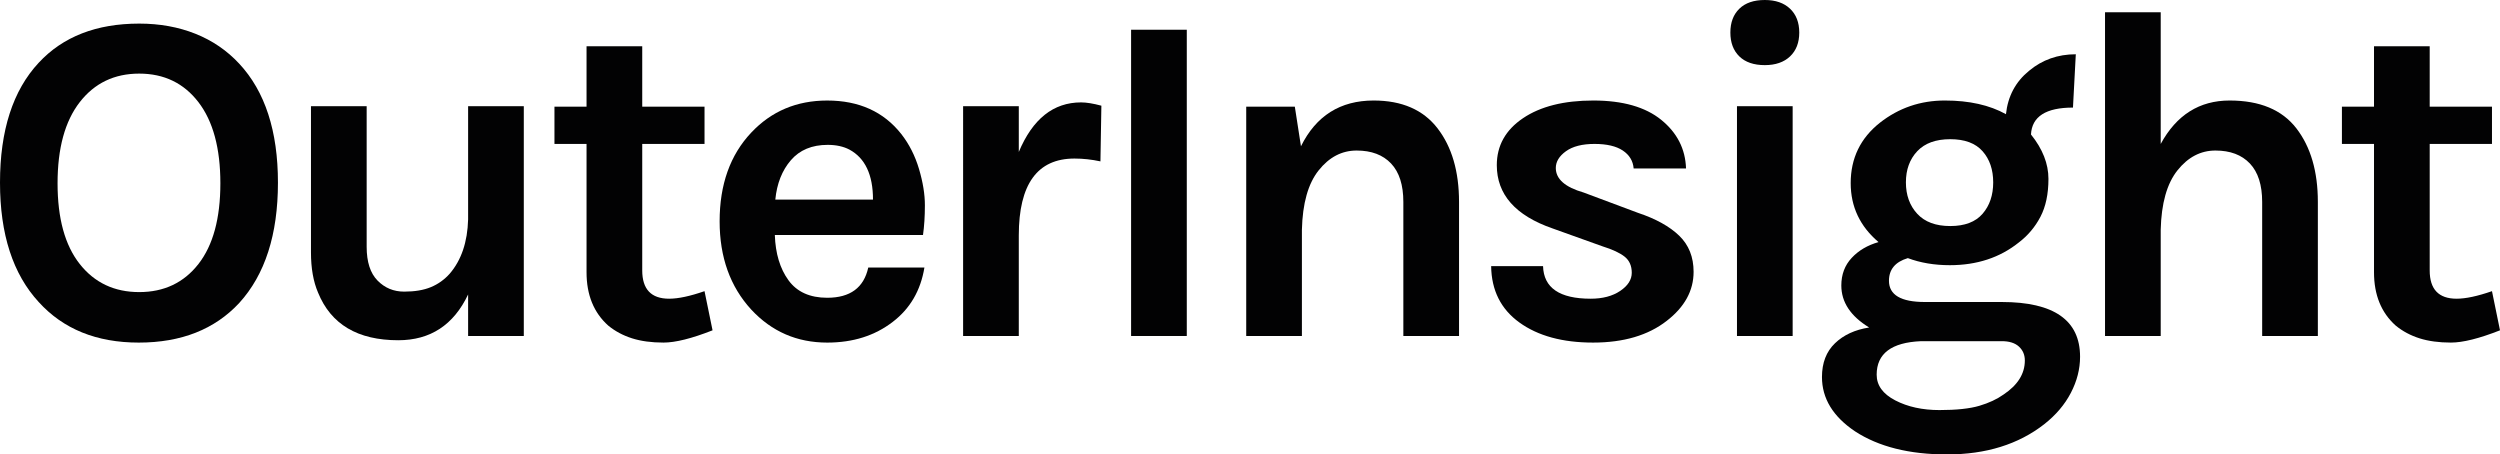
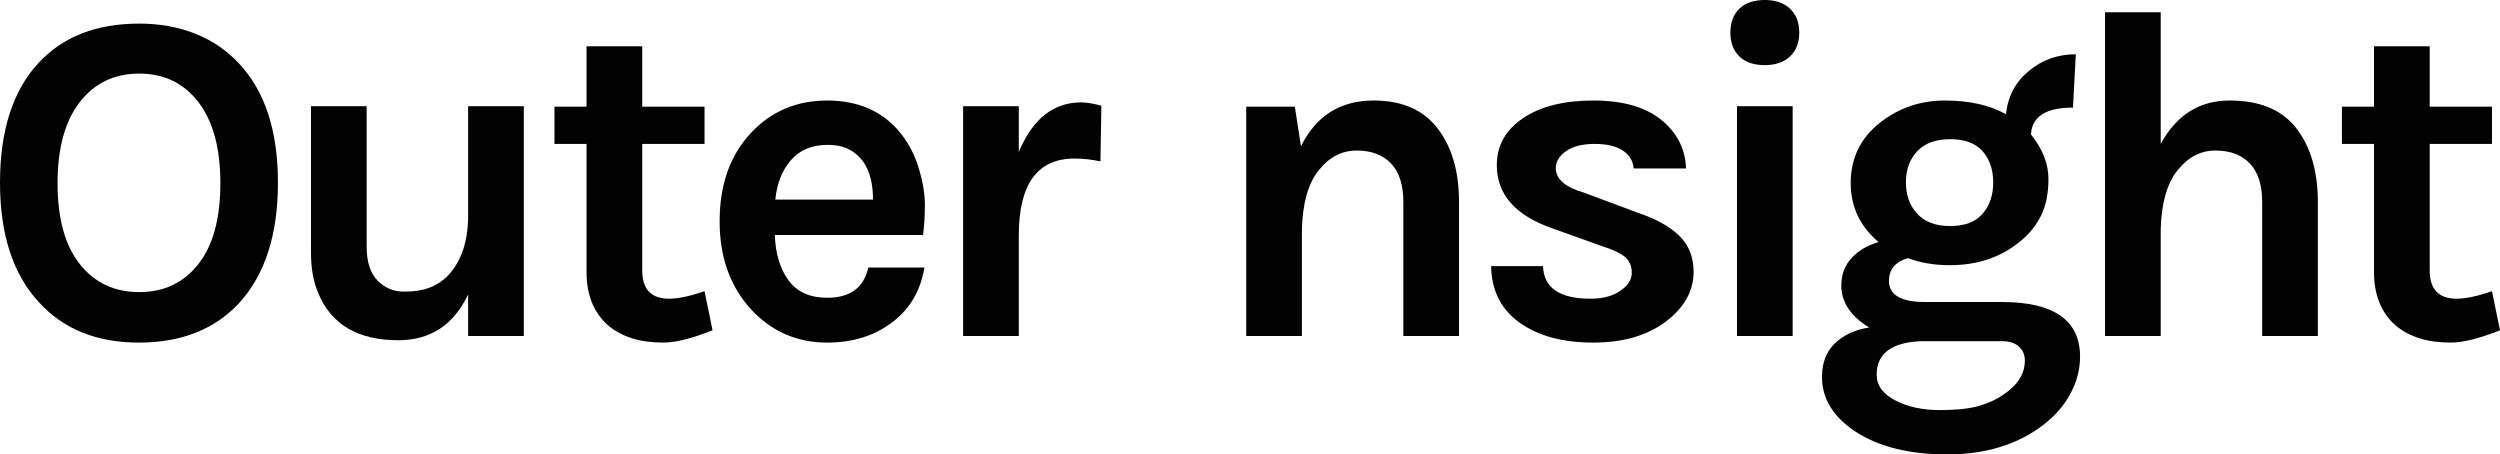
<svg xmlns="http://www.w3.org/2000/svg" version="1.1" id="Layer_1" x="0px" y="0px" viewBox="0 0 1993.75 362.4" style="enable-background:new 0 0 1993.75 362.4;" xml:space="preserve">
  <style type="text/css">
	.st0{fill:#020203;}
</style>
  <g>
    <path class="st0" d="M111.02,18.82c16.31,0,31.23,2.7,44.78,8.09c13.55,5.4,25.21,13.36,35,23.9   c20.57,22.08,30.86,53.69,30.86,94.84c0,41.4-10.29,73.38-30.86,95.96c-19.57,21.07-46.29,31.61-80.16,31.61   c-33.62,0-60.21-10.78-79.78-32.36C10.29,218.52,0,186.79,0,145.64C0,104,10.29,72.13,30.86,50.05   C50.18,29.23,76.89,18.82,111.02,18.82z M175.75,146.2c0-27.97-5.83-49.55-17.5-64.73c-11.67-15.18-27.41-22.77-47.23-22.77   c-19.82,0-35.63,7.59-47.42,22.77c-11.8,15.18-17.69,36.76-17.69,64.73c0,27.98,5.89,49.43,17.69,64.35   c11.79,14.93,27.6,22.39,47.42,22.39c19.82,0,35.56-7.46,47.23-22.39C169.91,195.63,175.75,174.18,175.75,146.2z" />
    <path class="st0" d="M373.32,234.83c-11.54,24.34-30.11,36.51-55.7,36.51c-32.36,0-53.69-12.67-63.98-38.01   c-3.76-8.78-5.64-19.44-5.64-31.99V84.67h44.41v112.15c0,12.04,2.88,21.02,8.66,26.91c5.77,5.9,12.85,8.84,21.26,8.84   c8.4,0,15.49-1.19,21.26-3.57c5.77-2.38,10.78-5.96,15.05-10.73c9.28-10.78,14.17-25.21,14.68-43.28V84.67h44.41v183.27h-44.41   V234.83z" />
    <path class="st0" d="M568.26,263.43c-16.56,6.52-29.61,9.78-39.14,9.78c-9.54,0-17.88-1.13-25.03-3.39   c-7.15-2.26-13.49-5.64-19.01-10.16c-11.54-10.29-17.31-24.46-17.31-42.53V114.78h-25.59V85.05h25.59V36.88h44.41v48.17h49.68   v29.73h-49.68v100.86c0,15.05,7.15,22.58,21.45,22.58c7.27,0,16.68-2,28.22-6.02L568.26,263.43z" />
    <path class="st0" d="M732.9,134.73c3.13,10.54,4.7,20.2,4.7,28.98c0,8.79-0.51,16.69-1.51,23.71H617.93   c0.5,14.81,4.14,26.85,10.91,36.13c6.77,9.28,17.06,13.92,30.86,13.92c18.31,0,29.22-8.03,32.74-24.09h44.78   c-3.01,18.32-11.42,32.74-25.21,43.28c-14.3,11.04-31.74,16.56-52.31,16.56c-24.09,0-44.28-8.78-60.59-26.34   c-16.81-18.31-25.21-41.77-25.21-70.37c0-29.35,8.4-52.93,25.21-70.75c16.05-17.06,36.25-25.59,60.59-25.59   c25.34,0,45.03,8.91,59.08,26.72C725.05,114.91,729.76,124.19,732.9,134.73z M660.08,115.53c-12.55,0-22.33,4.08-29.35,12.23   c-7.03,8.16-11.17,18.63-12.42,31.42h77.9c0-19.82-6.27-33.12-18.82-39.89C672.62,116.79,666.85,115.53,660.08,115.53z" />
    <path class="st0" d="M812.49,121.18c11.04-26.34,27.59-39.52,49.68-39.52c4.26,0,9.66,0.88,16.18,2.63l-0.75,44.41   c-7.03-1.51-13.93-2.26-20.7-2.26c-29.61,0-44.41,20.45-44.41,61.34v80.16h-44.41V84.67h44.41V121.18z" />
-     <path class="st0" d="M902.05,23.71h44.41v244.24h-44.41V23.71z" />
    <path class="st0" d="M1037.52,116.66c12.04-24.33,31.36-36.5,57.95-36.5c22.58,0,39.57,7.4,50.99,22.2   c11.41,14.81,17.12,34.38,17.12,58.71v106.88h-44.41V161.07c0-13.55-3.26-23.77-9.78-30.67c-6.53-6.9-15.68-10.35-27.47-10.35   c-11.8,0-21.89,5.27-30.29,15.81c-8.41,10.54-12.86,26.34-13.36,47.42v84.67h-44.41V85.05h38.76L1037.52,116.66z" />
    <path class="st0" d="M1230.58,212.25c0.5,17.31,13.17,25.97,38.01,25.97c9.53,0,17.37-2.07,23.52-6.21   c6.14-4.14,9.22-8.97,9.22-14.49c0-5.51-1.88-9.78-5.64-12.79c-3.76-3.01-9.66-5.77-17.69-8.28l-39.89-14.3   c-29.61-10.28-44.41-27.1-44.41-50.43c0-15.55,6.96-28.04,20.89-37.45s32.61-14.11,56.07-14.11c23.46,0,41.52,5.15,54.19,15.43   c12.67,10.29,19.25,23.21,19.76,38.76h-41.77c-0.5-6.02-3.39-10.78-8.65-14.3c-5.27-3.51-12.8-5.27-22.58-5.27   c-9.78,0-17.38,1.95-22.77,5.83c-5.4,3.89-8.09,8.34-8.09,13.36c0,8.79,7.4,15.31,22.2,19.57l43.28,16.18   c14.3,4.77,25.27,10.85,32.93,18.25c7.65,7.4,11.48,17,11.48,28.79c0,15.05-7.15,28.1-21.45,39.14   c-14.81,11.54-34.38,17.31-58.71,17.31c-24.34,0-43.91-5.33-58.71-15.99c-14.81-10.66-22.33-25.65-22.58-44.97H1230.58z" />
    <path class="st0" d="M1379.97,25.97c0-8.03,2.38-14.36,7.15-19.01c4.76-4.64,11.54-6.96,20.32-6.96c8.53,0,15.24,2.32,20.13,6.96   c4.89,4.65,7.34,10.98,7.34,19.01c0,8.03-2.45,14.36-7.34,19.01c-4.89,4.64-11.6,6.96-20.13,6.96c-8.79,0-15.56-2.32-20.32-6.96   C1382.36,40.33,1379.97,34,1379.97,25.97z M1385.24,84.67h44.4v183.27h-44.4V84.67z" />
    <path class="st0" d="M1498.13,193.06c-14.8-12.54-22.2-28.22-22.2-47.04c0-19.82,7.77-35.87,23.33-48.17   c15.05-11.79,32.3-17.69,51.75-17.69c19.44,0,35.69,3.64,48.74,10.91c1.51-14.3,7.65-25.84,18.44-34.62   c10.53-8.78,22.96-13.17,37.26-13.17l-2.26,42.52c-21.58,0-32.74,7.15-33.49,21.45c9.28,11.54,13.93,23.33,13.93,35.38   s-2.13,22.14-6.4,30.29c-4.27,8.16-10.04,14.99-17.31,20.51c-15.05,12.04-33.37,18.06-54.94,18.06c-12.29,0-23.46-1.88-33.49-5.64   c-10.04,3.01-15.05,9.03-15.05,18.06c0,11.29,9.53,16.94,28.6,16.94h61.34c41.65,0,62.47,14.55,62.47,43.65   c0,9.79-2.45,19.38-7.34,28.79c-4.89,9.41-11.98,17.75-21.26,25.03c-20.57,16.05-46.42,24.09-77.52,24.09   c-30.11,0-54.57-6.15-73.38-18.44c-17.56-11.8-26.34-26.22-26.34-43.28c0-11.29,3.44-20.26,10.35-26.91   c6.9-6.65,15.99-10.85,27.29-12.61c-14.81-9.03-22.2-20.19-22.2-33.49c0-8.78,2.76-16.12,8.28-22.02   C1482.2,199.77,1489.35,195.57,1498.13,193.06z M1532.01,272.09c-23.58,1-35.37,9.91-35.37,26.72c0,8.53,4.95,15.37,14.86,20.51   c9.91,5.14,21.64,7.71,35.19,7.71s24.15-1.13,31.8-3.39c7.65-2.26,14.11-5.27,19.38-9.03c11.29-7.53,16.94-16.56,16.94-27.1   c0-4.52-1.57-8.22-4.7-11.1c-3.14-2.89-7.71-4.33-13.74-4.33H1532.01z M1589.58,145.45c0-10.16-2.82-18.44-8.47-24.84   c-5.65-6.4-14.24-9.6-25.78-9.6c-11.54,0-20.32,3.2-26.34,9.6c-6.02,6.4-9.03,14.68-9.03,24.84c0,10.16,3.01,18.51,9.03,25.03   c6.02,6.53,14.8,9.79,26.34,9.79c11.54,0,20.13-3.26,25.78-9.79C1586.76,163.96,1589.58,155.61,1589.58,145.45z" />
    <path class="st0" d="M1723.18,114.78c12.54-23.08,30.86-34.62,54.94-34.62c24.09,0,41.83,7.4,53.25,22.2   c11.41,14.81,17.12,34.38,17.12,58.71v106.88h-44.41V161.07c0-13.55-3.26-23.77-9.79-30.67c-6.53-6.9-15.68-10.35-27.47-10.35   c-11.79,0-21.89,5.27-30.29,15.81c-8.41,10.54-12.86,26.34-13.36,47.42v84.67h-44.41V9.78h44.41V114.78z" />
    <path class="st0" d="M1993.75,263.43c-16.56,6.52-29.61,9.78-39.14,9.78c-9.54,0-17.87-1.13-25.02-3.39   c-7.15-2.26-13.49-5.64-19.01-10.16c-11.54-10.29-17.31-24.46-17.31-42.53V114.78h-25.59V85.05h25.59V36.88h44.41v48.17h49.67   v29.73h-49.67v100.86c0,15.05,7.15,22.58,21.45,22.58c7.27,0,16.68-2,28.22-6.02L1993.75,263.43z" />
  </g>
</svg>